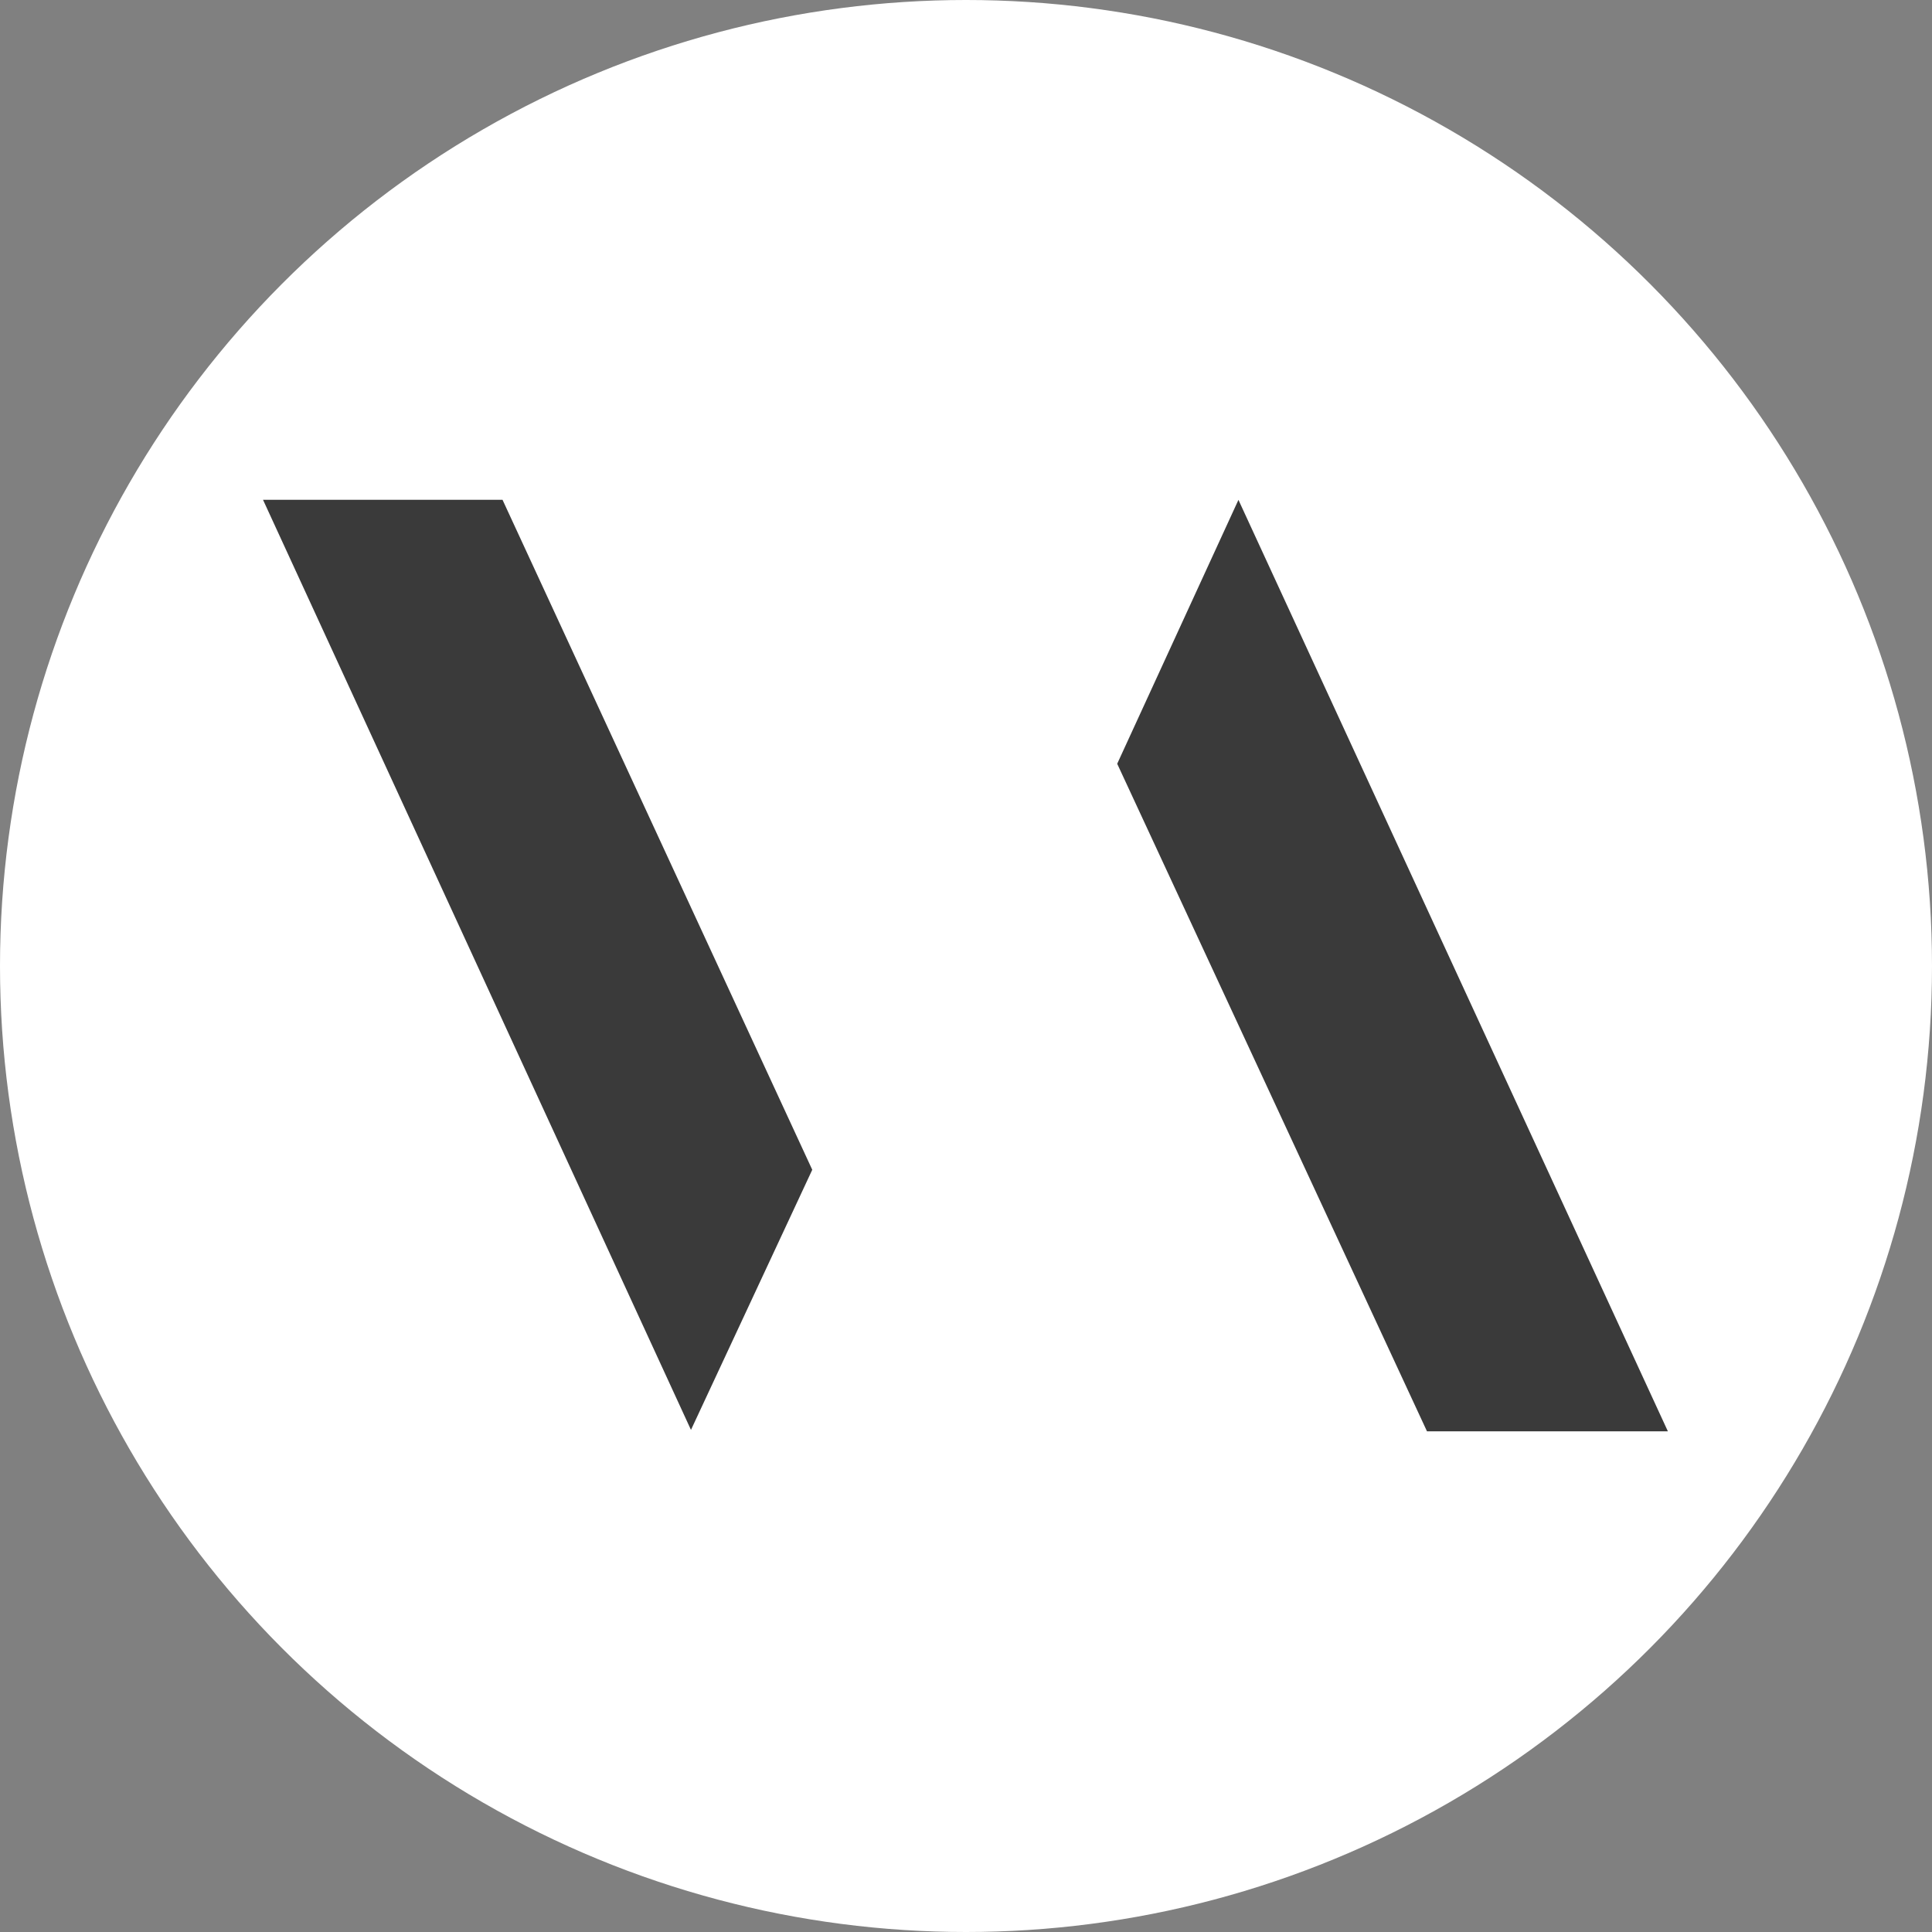
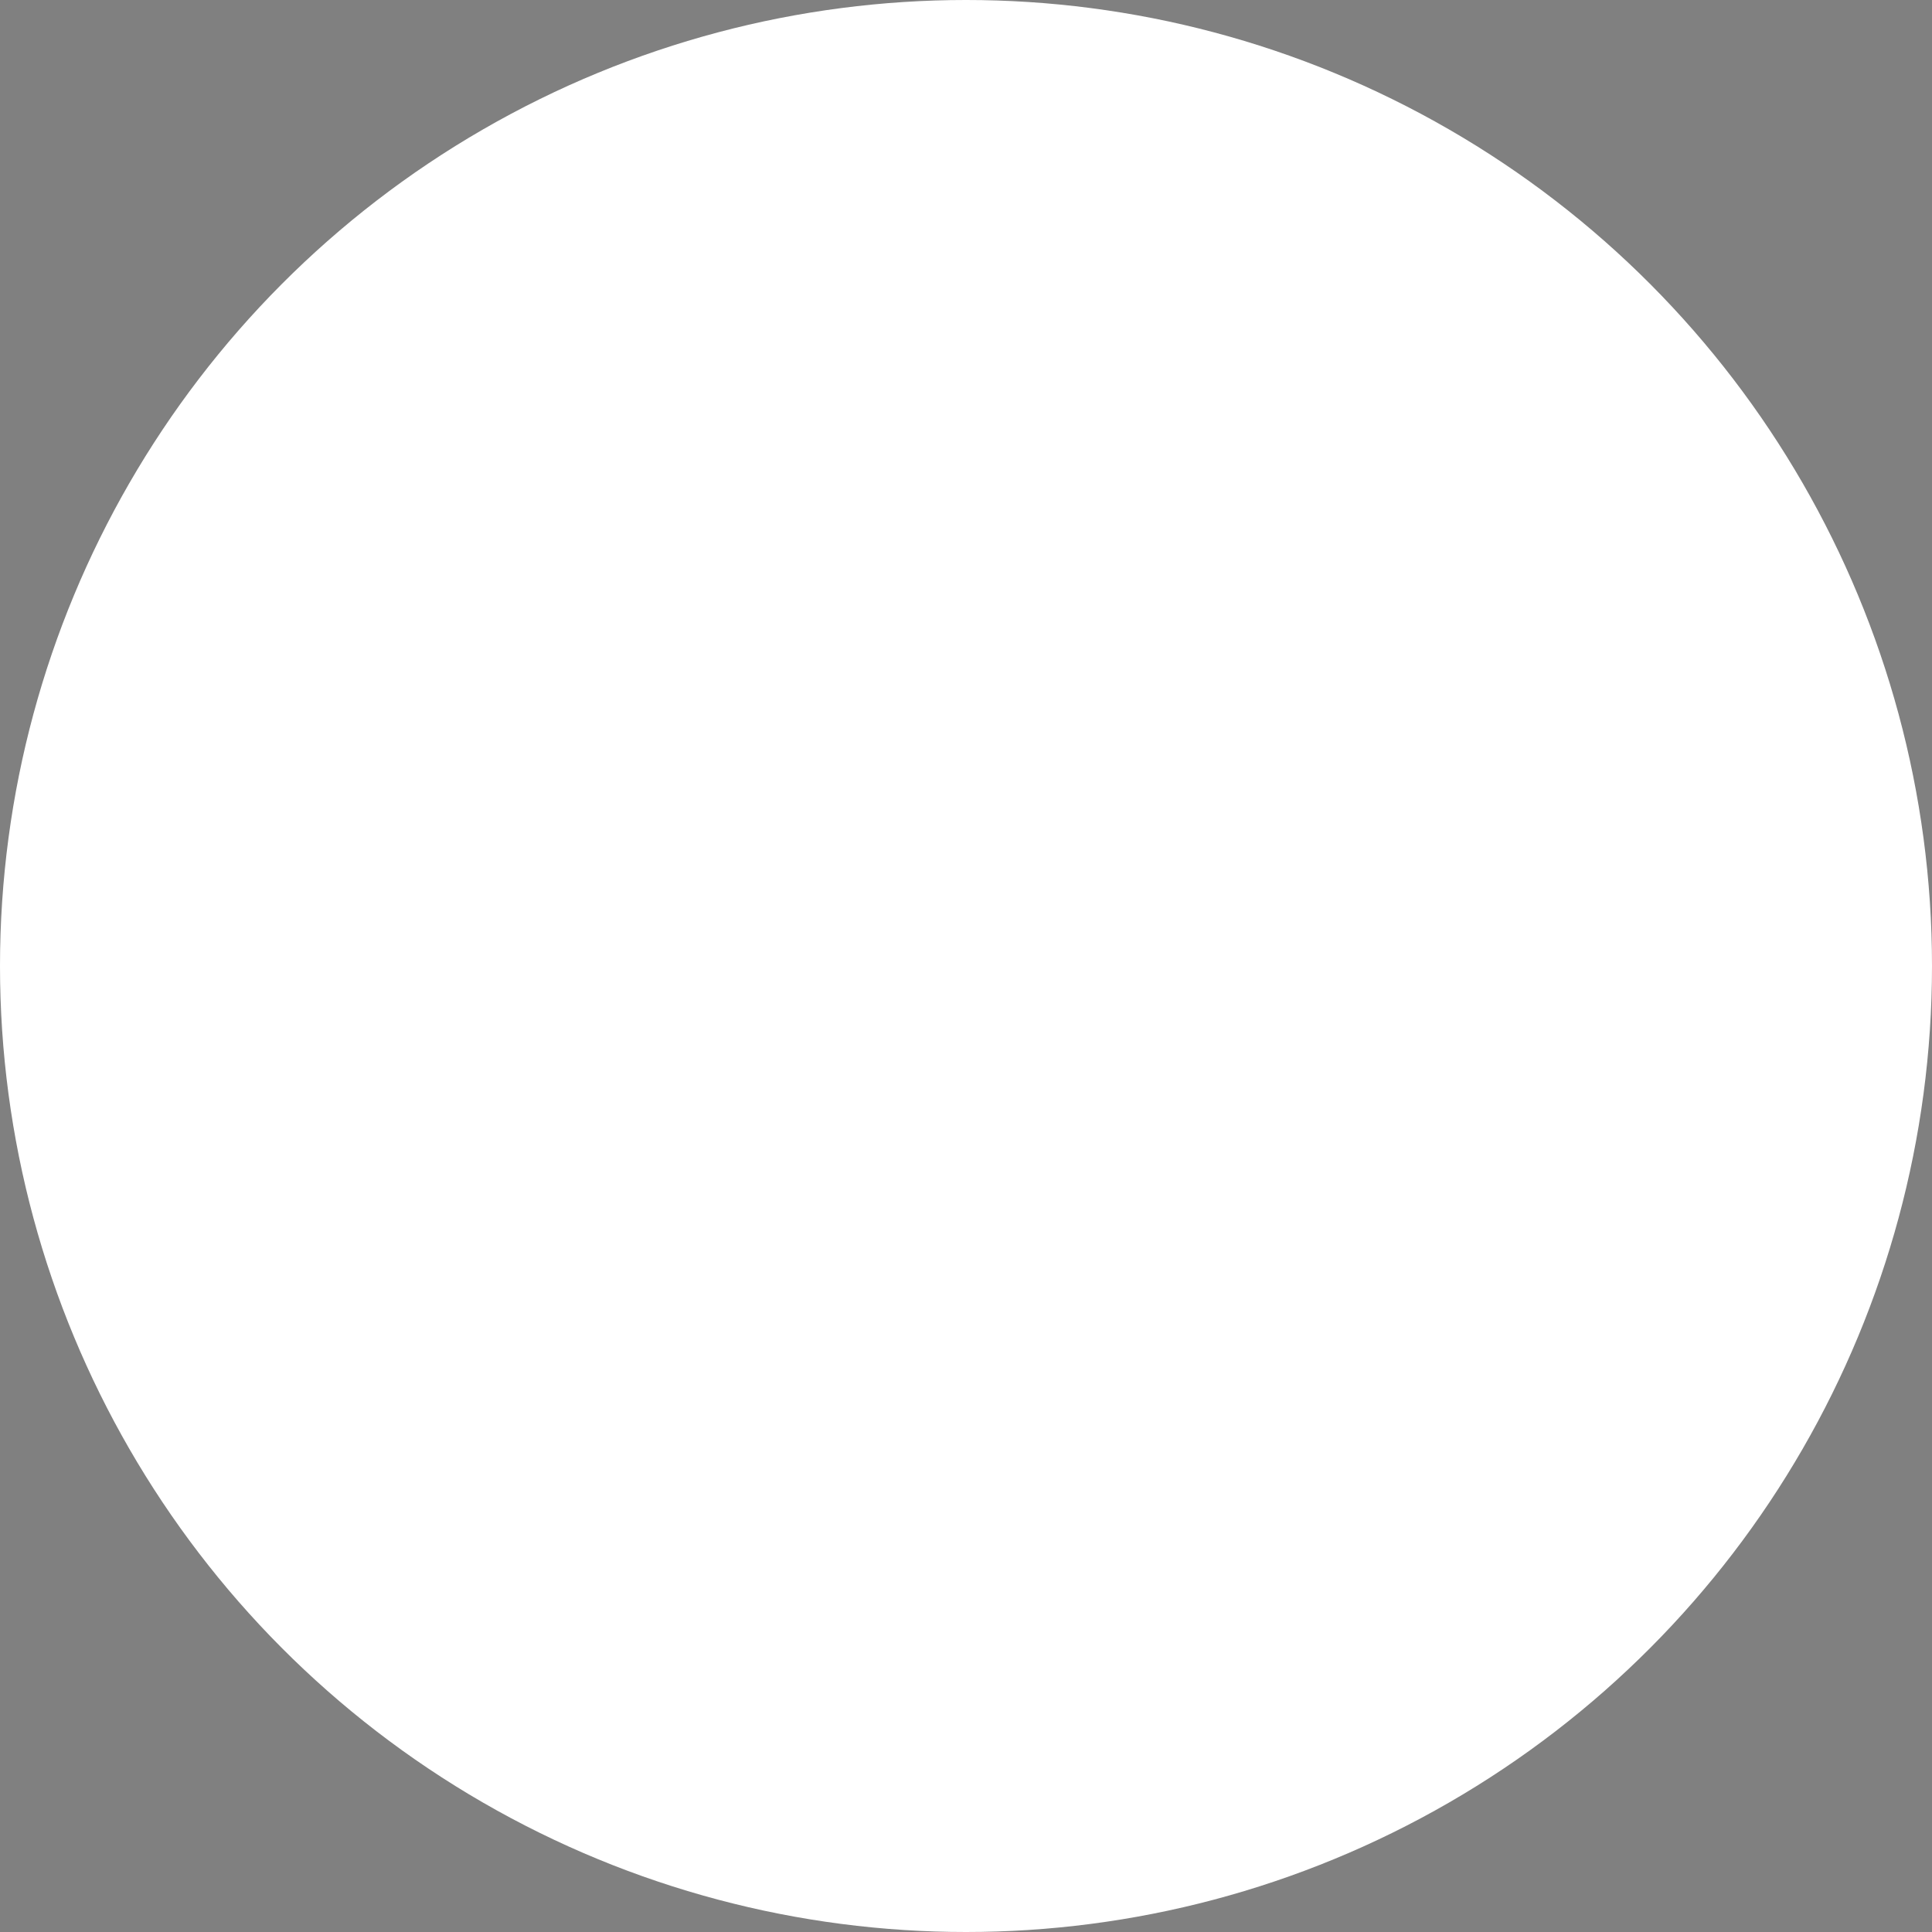
<svg xmlns="http://www.w3.org/2000/svg" width="100%" height="100%" viewBox="0 0 2000 2000" version="1.1" xml:space="preserve" style="fill-rule:evenodd;clip-rule:evenodd;stroke-linejoin:round;stroke-miterlimit:2;">
  <rect x="0" y="0" width="2000" height="2000" fill="#808080" stroke="none" />
  <g id="Layer2">
    <circle cx="1000" cy="1000" r="1000" style="fill:white;" />
  </g>
  <g id="Layer1" transform="matrix(2.198,0,0,2.198,-1078.97,-1069.01)">
    <g transform="matrix(0.733,0,0,0.723,252.181,260.445)">
-       <path d="M494.659,638.053L648.548,638.053L847.553,1074.47L769.623,1243.92L494.659,638.053Z" style="fill:rgb(58,58,58);" />
-     </g>
+       </g>
    <g transform="matrix(0.733,0,0,0.723,252.181,260.445)">
-       <path d="M1043.49,809.987L1121.39,638.08L1397.32,1244.86L1242.54,1244.86L1043.49,809.987Z" style="fill:rgb(58,58,58);" />
-     </g>
+       </g>
  </g>
</svg>